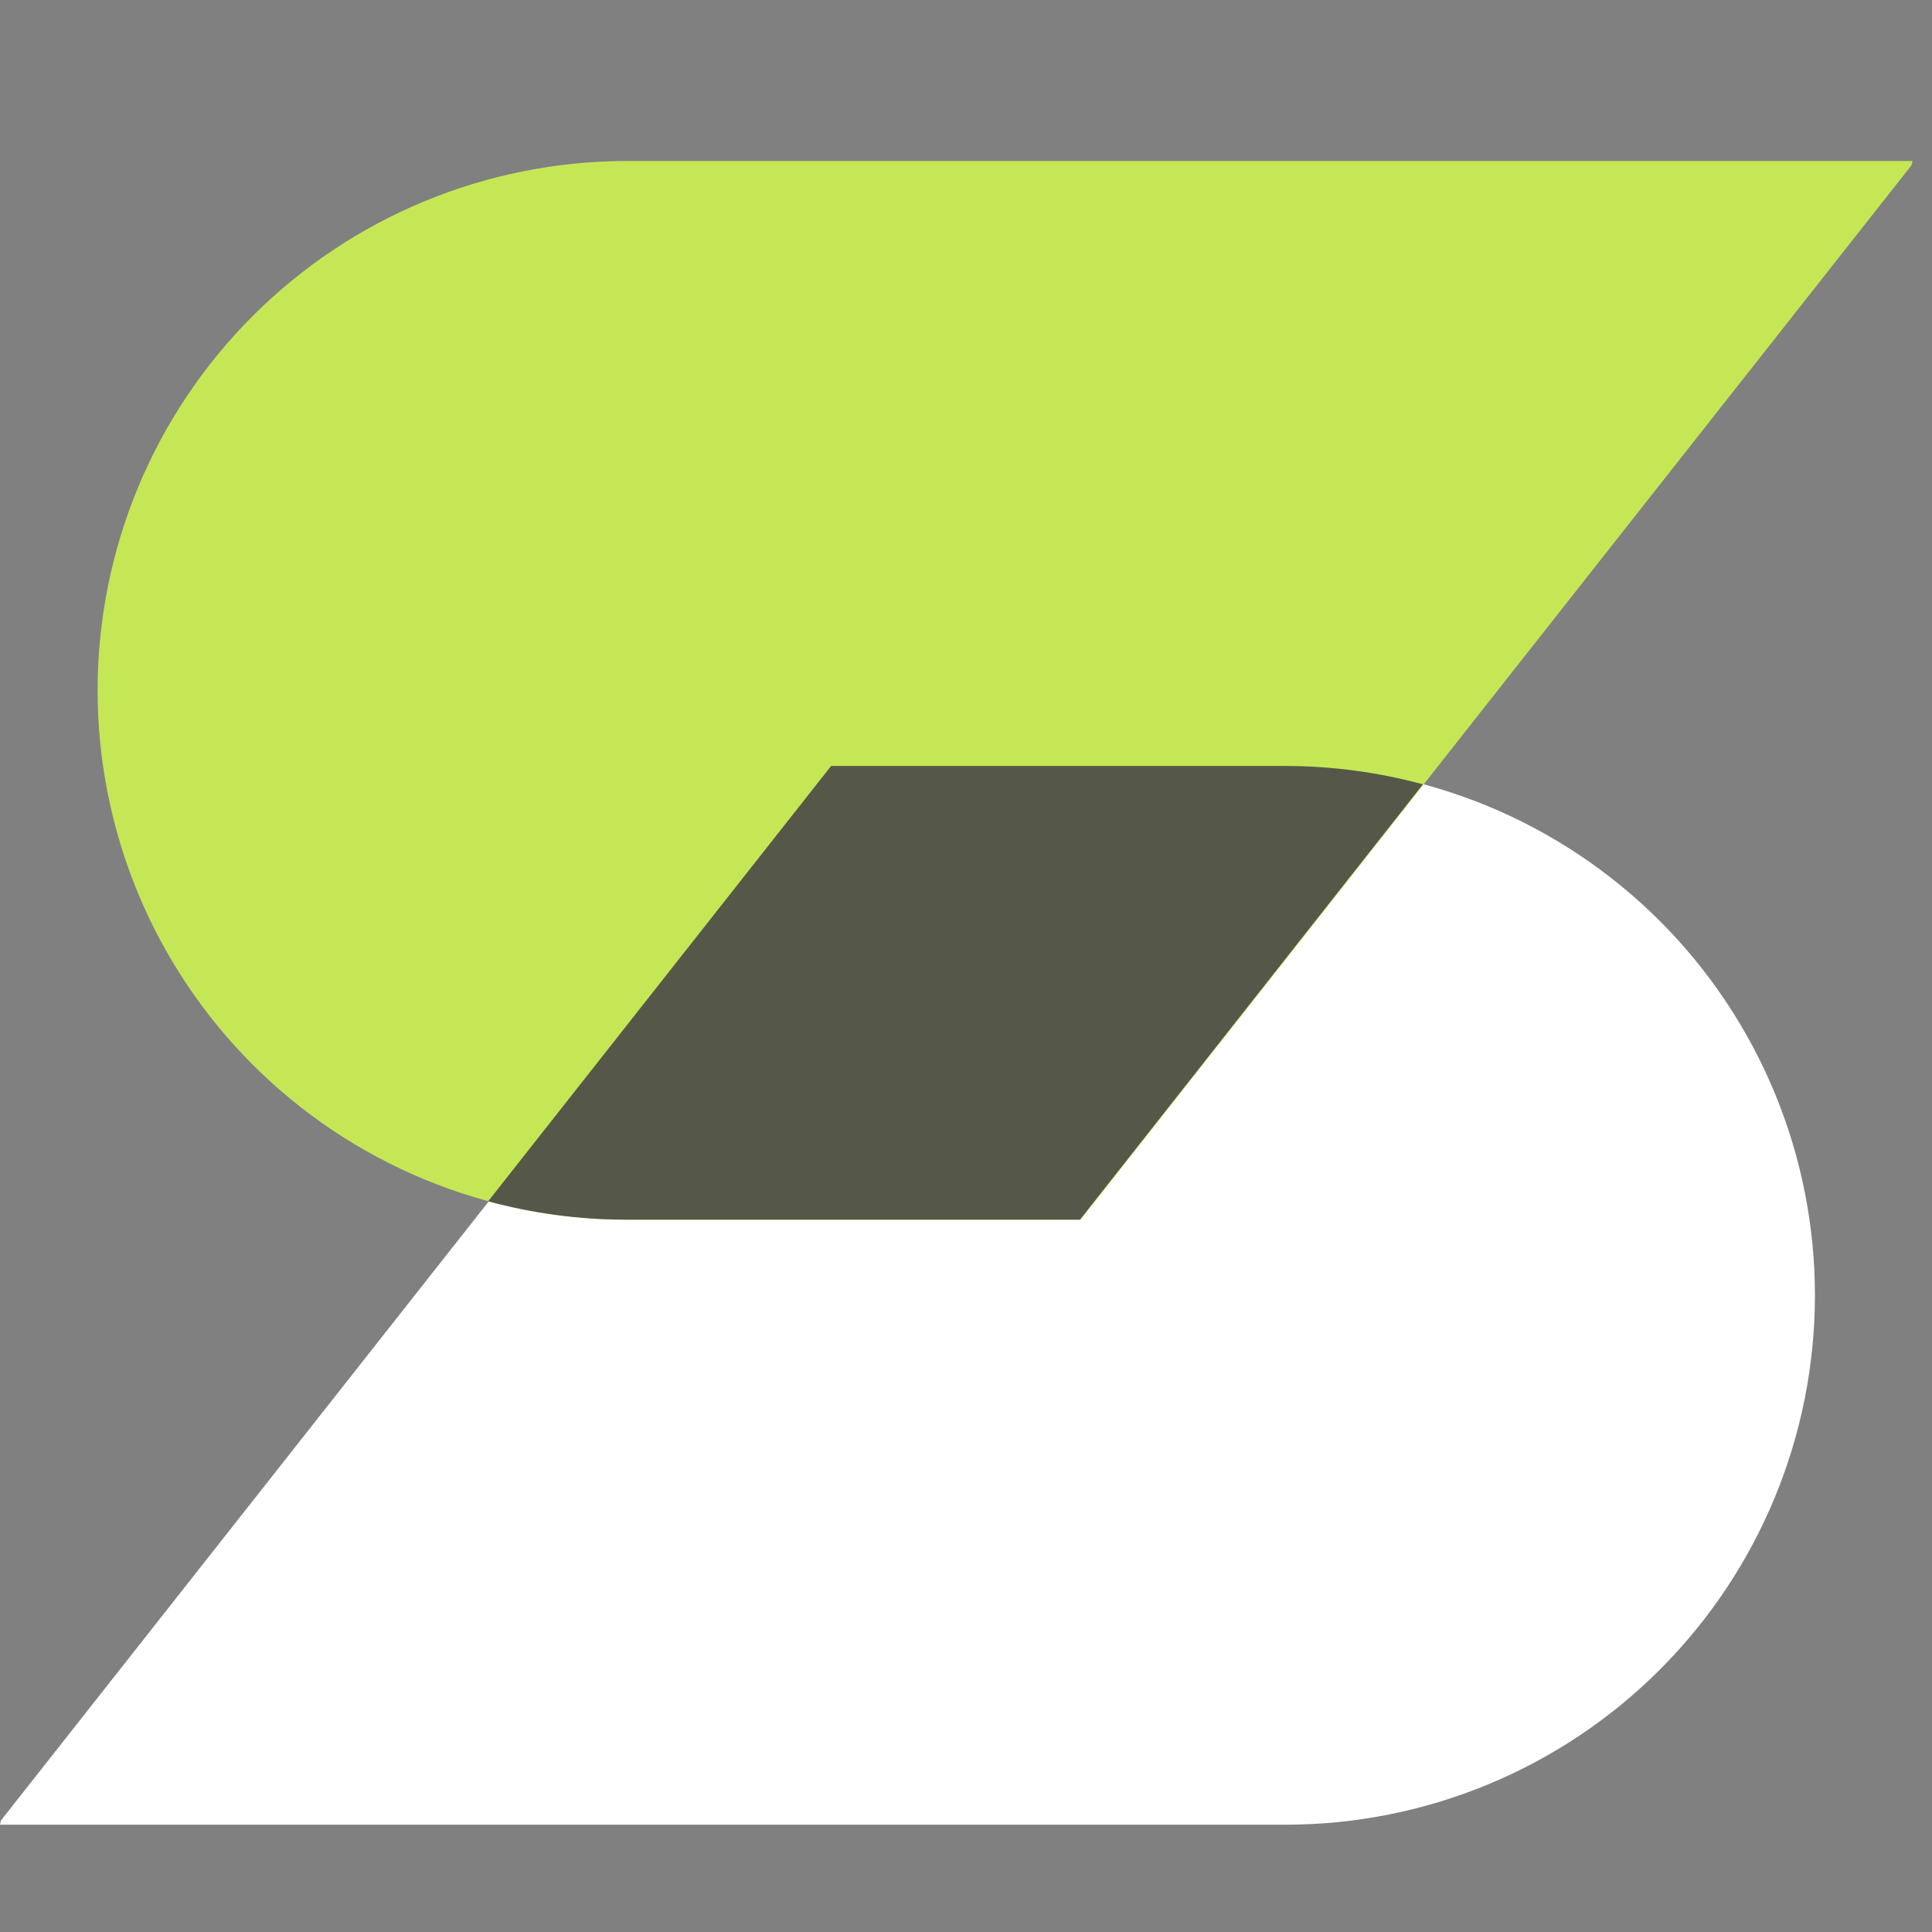
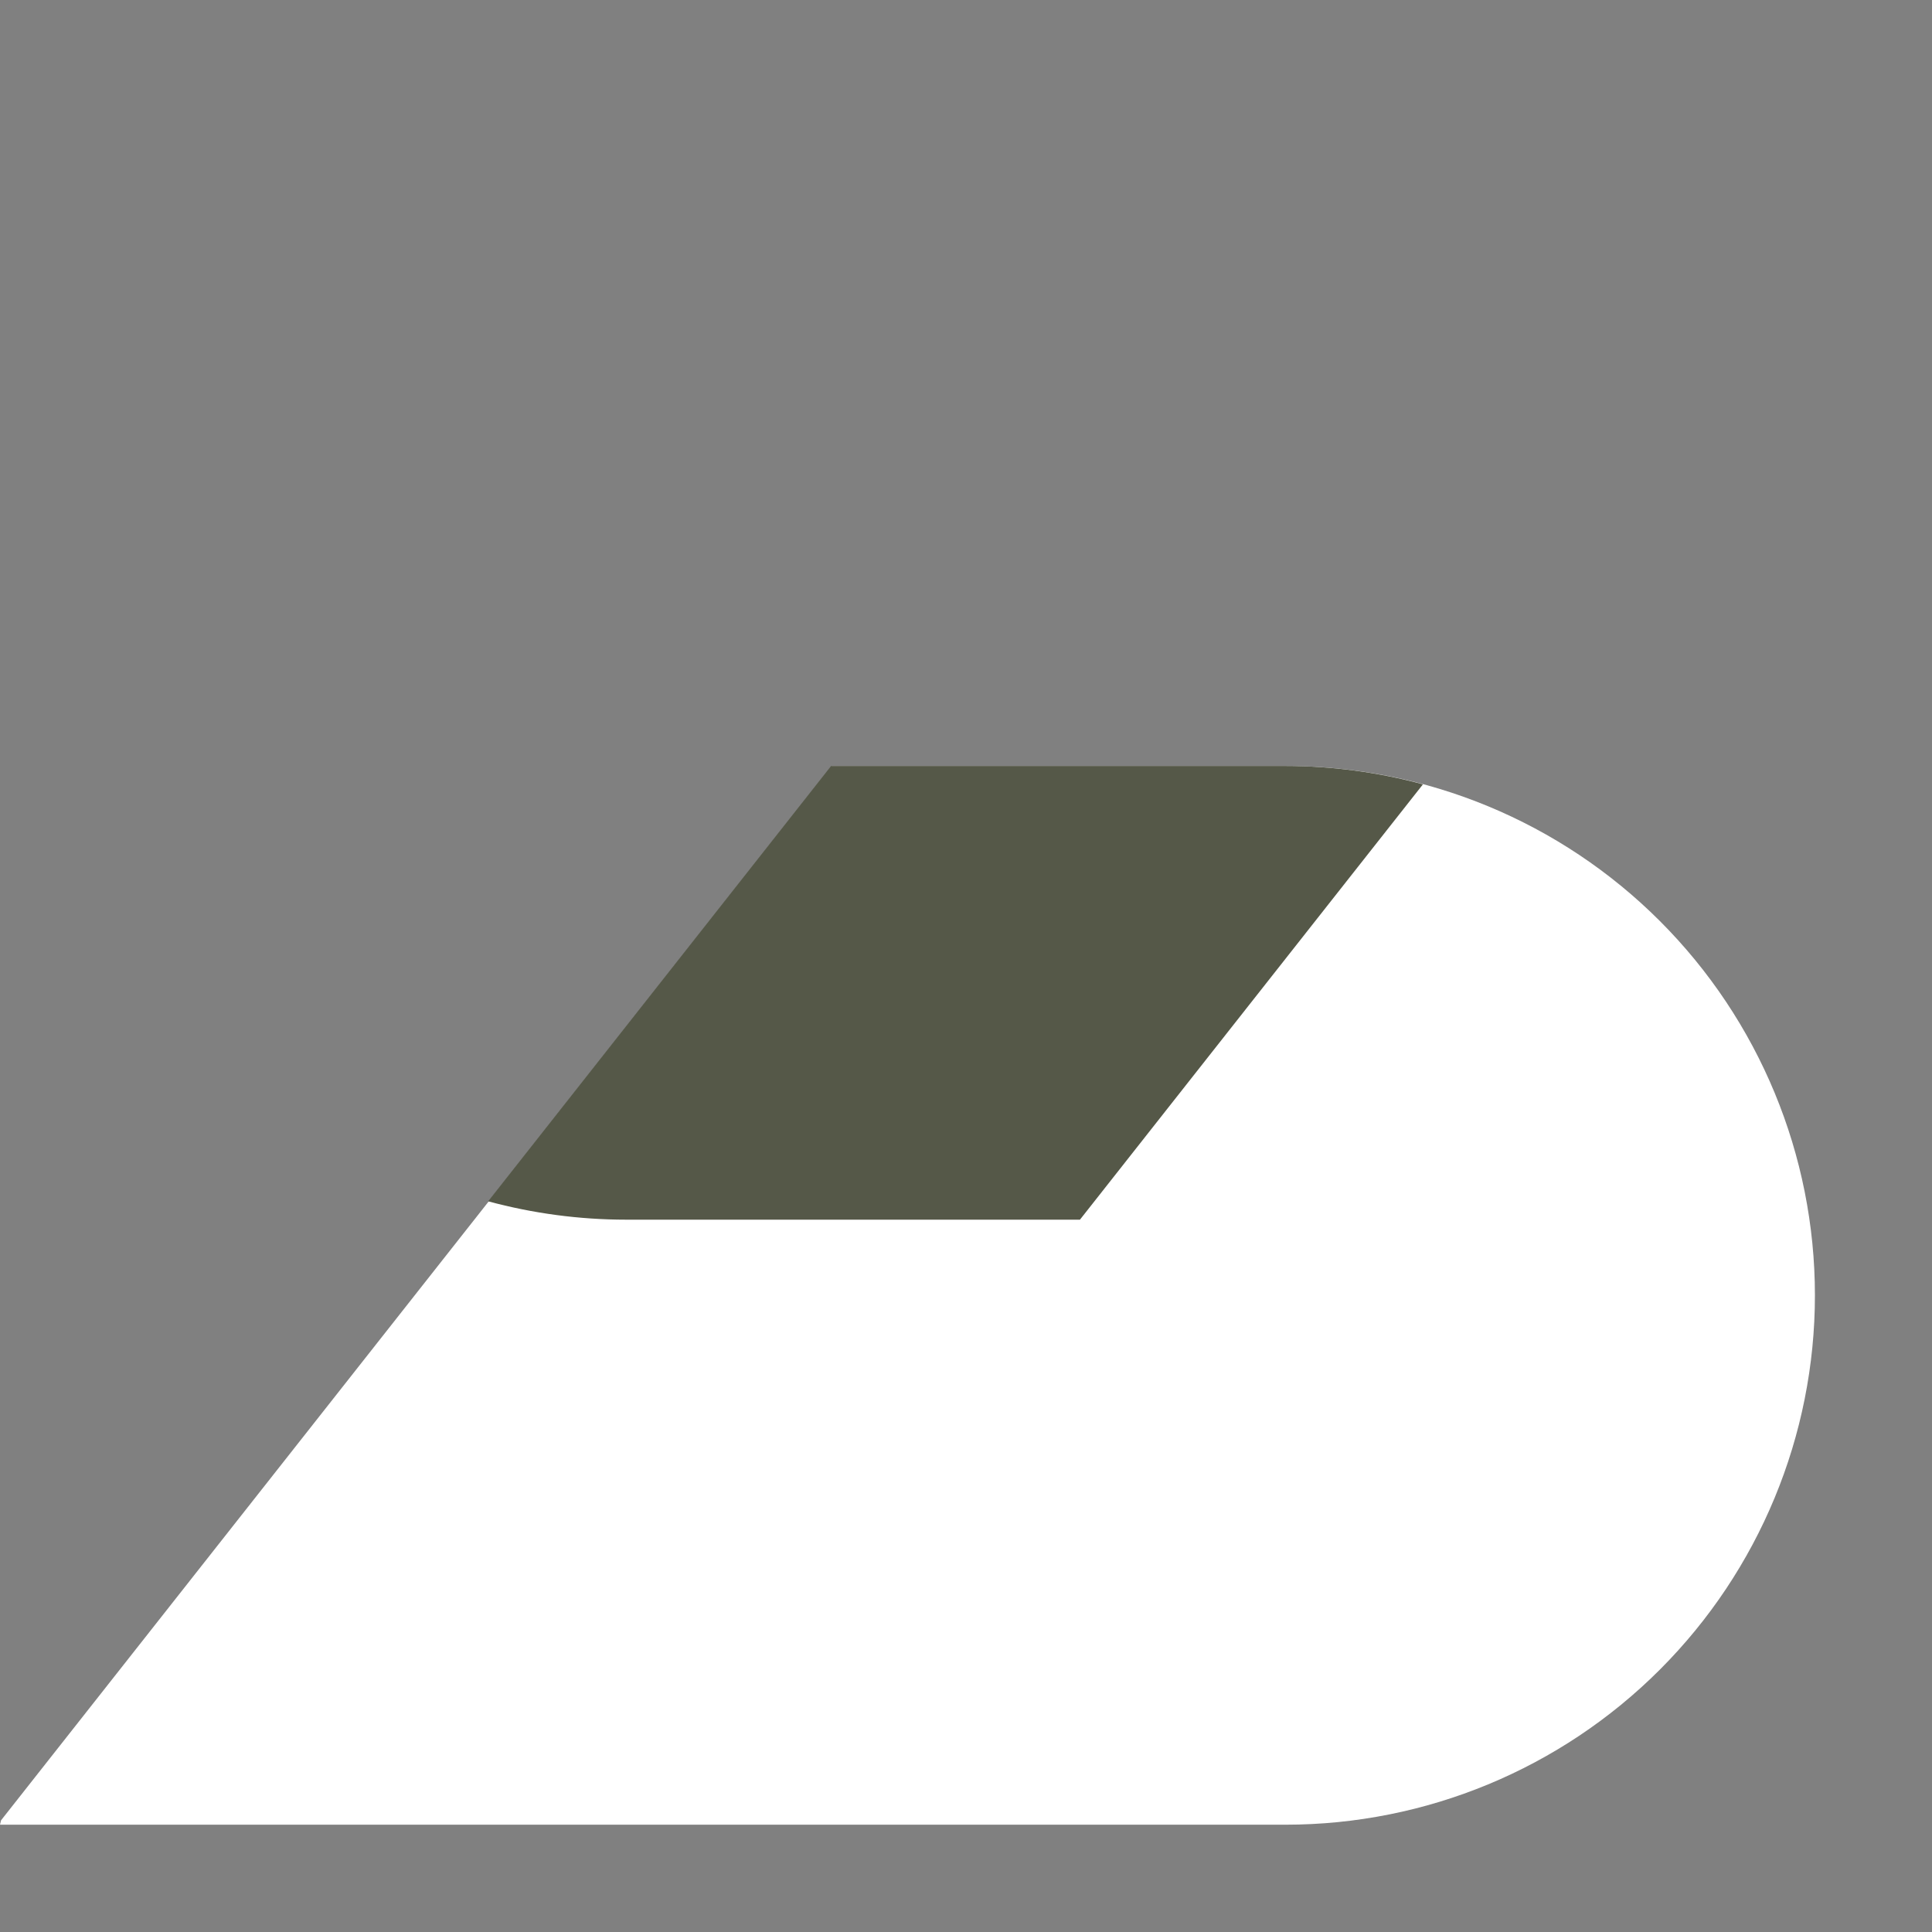
<svg xmlns="http://www.w3.org/2000/svg" width="50" height="50" viewBox="0 0 50 50" fill="none">
  <rect x="0" y="0" width="50" height="50" fill="#808080" stroke="none" />
  <path d="M33.27 19.823C36.904 19.823 40.388 21.267 42.957 23.836C45.526 26.405 46.97 29.889 46.97 33.523C46.97 37.156 45.526 40.641 42.957 43.21C40.388 45.779 36.904 47.223 33.27 47.223H0L0.027 47.11L21.527 19.823H33.27Z" fill="white" />
-   <path d="M16.226 31.565C12.592 31.565 9.108 30.122 6.539 27.553C3.97 24.984 2.526 21.5 2.526 17.866C2.526 14.233 3.97 10.748 6.539 8.179C9.108 5.61 12.592 4.167 16.226 4.167L49.496 4.167L49.47 4.276L27.968 31.565L16.226 31.565Z" fill="#C5E756" />
  <path d="M33.253 19.823C34.47 19.823 35.671 19.986 36.826 20.298L27.949 31.565H16.207C14.989 31.565 13.788 31.402 12.633 31.09L21.509 19.823H33.253Z" fill="#555848" />
</svg>